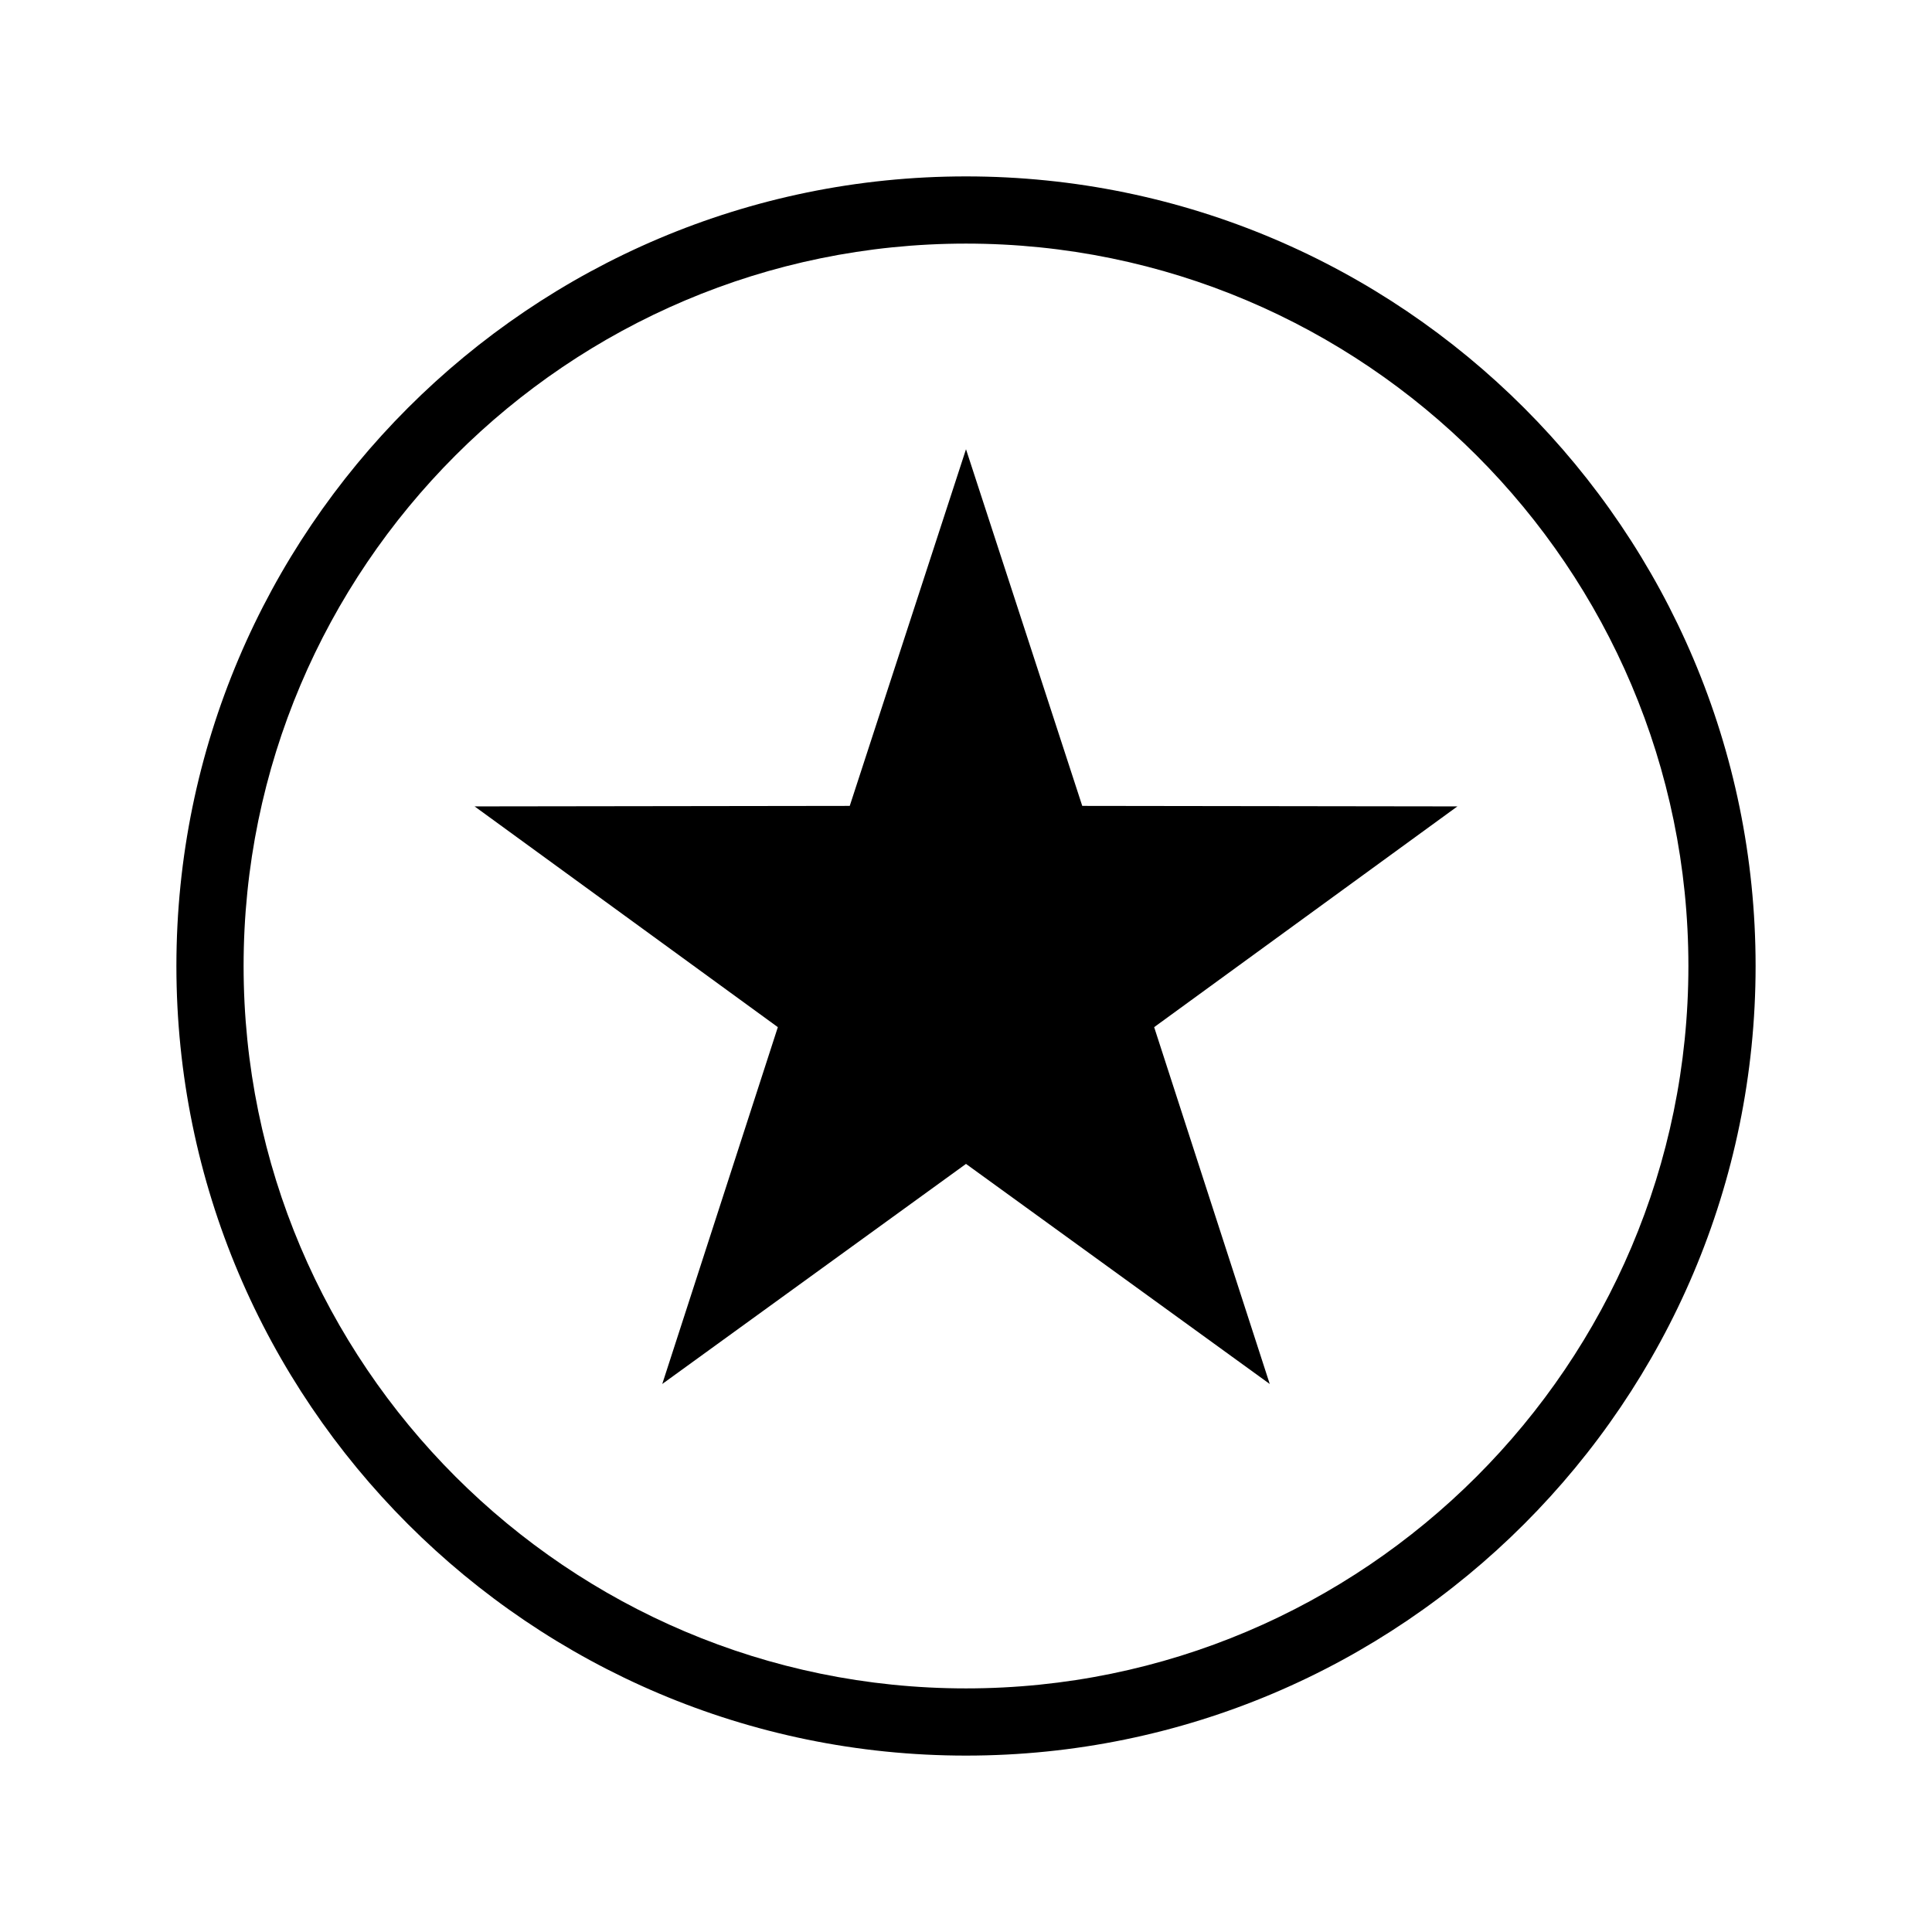
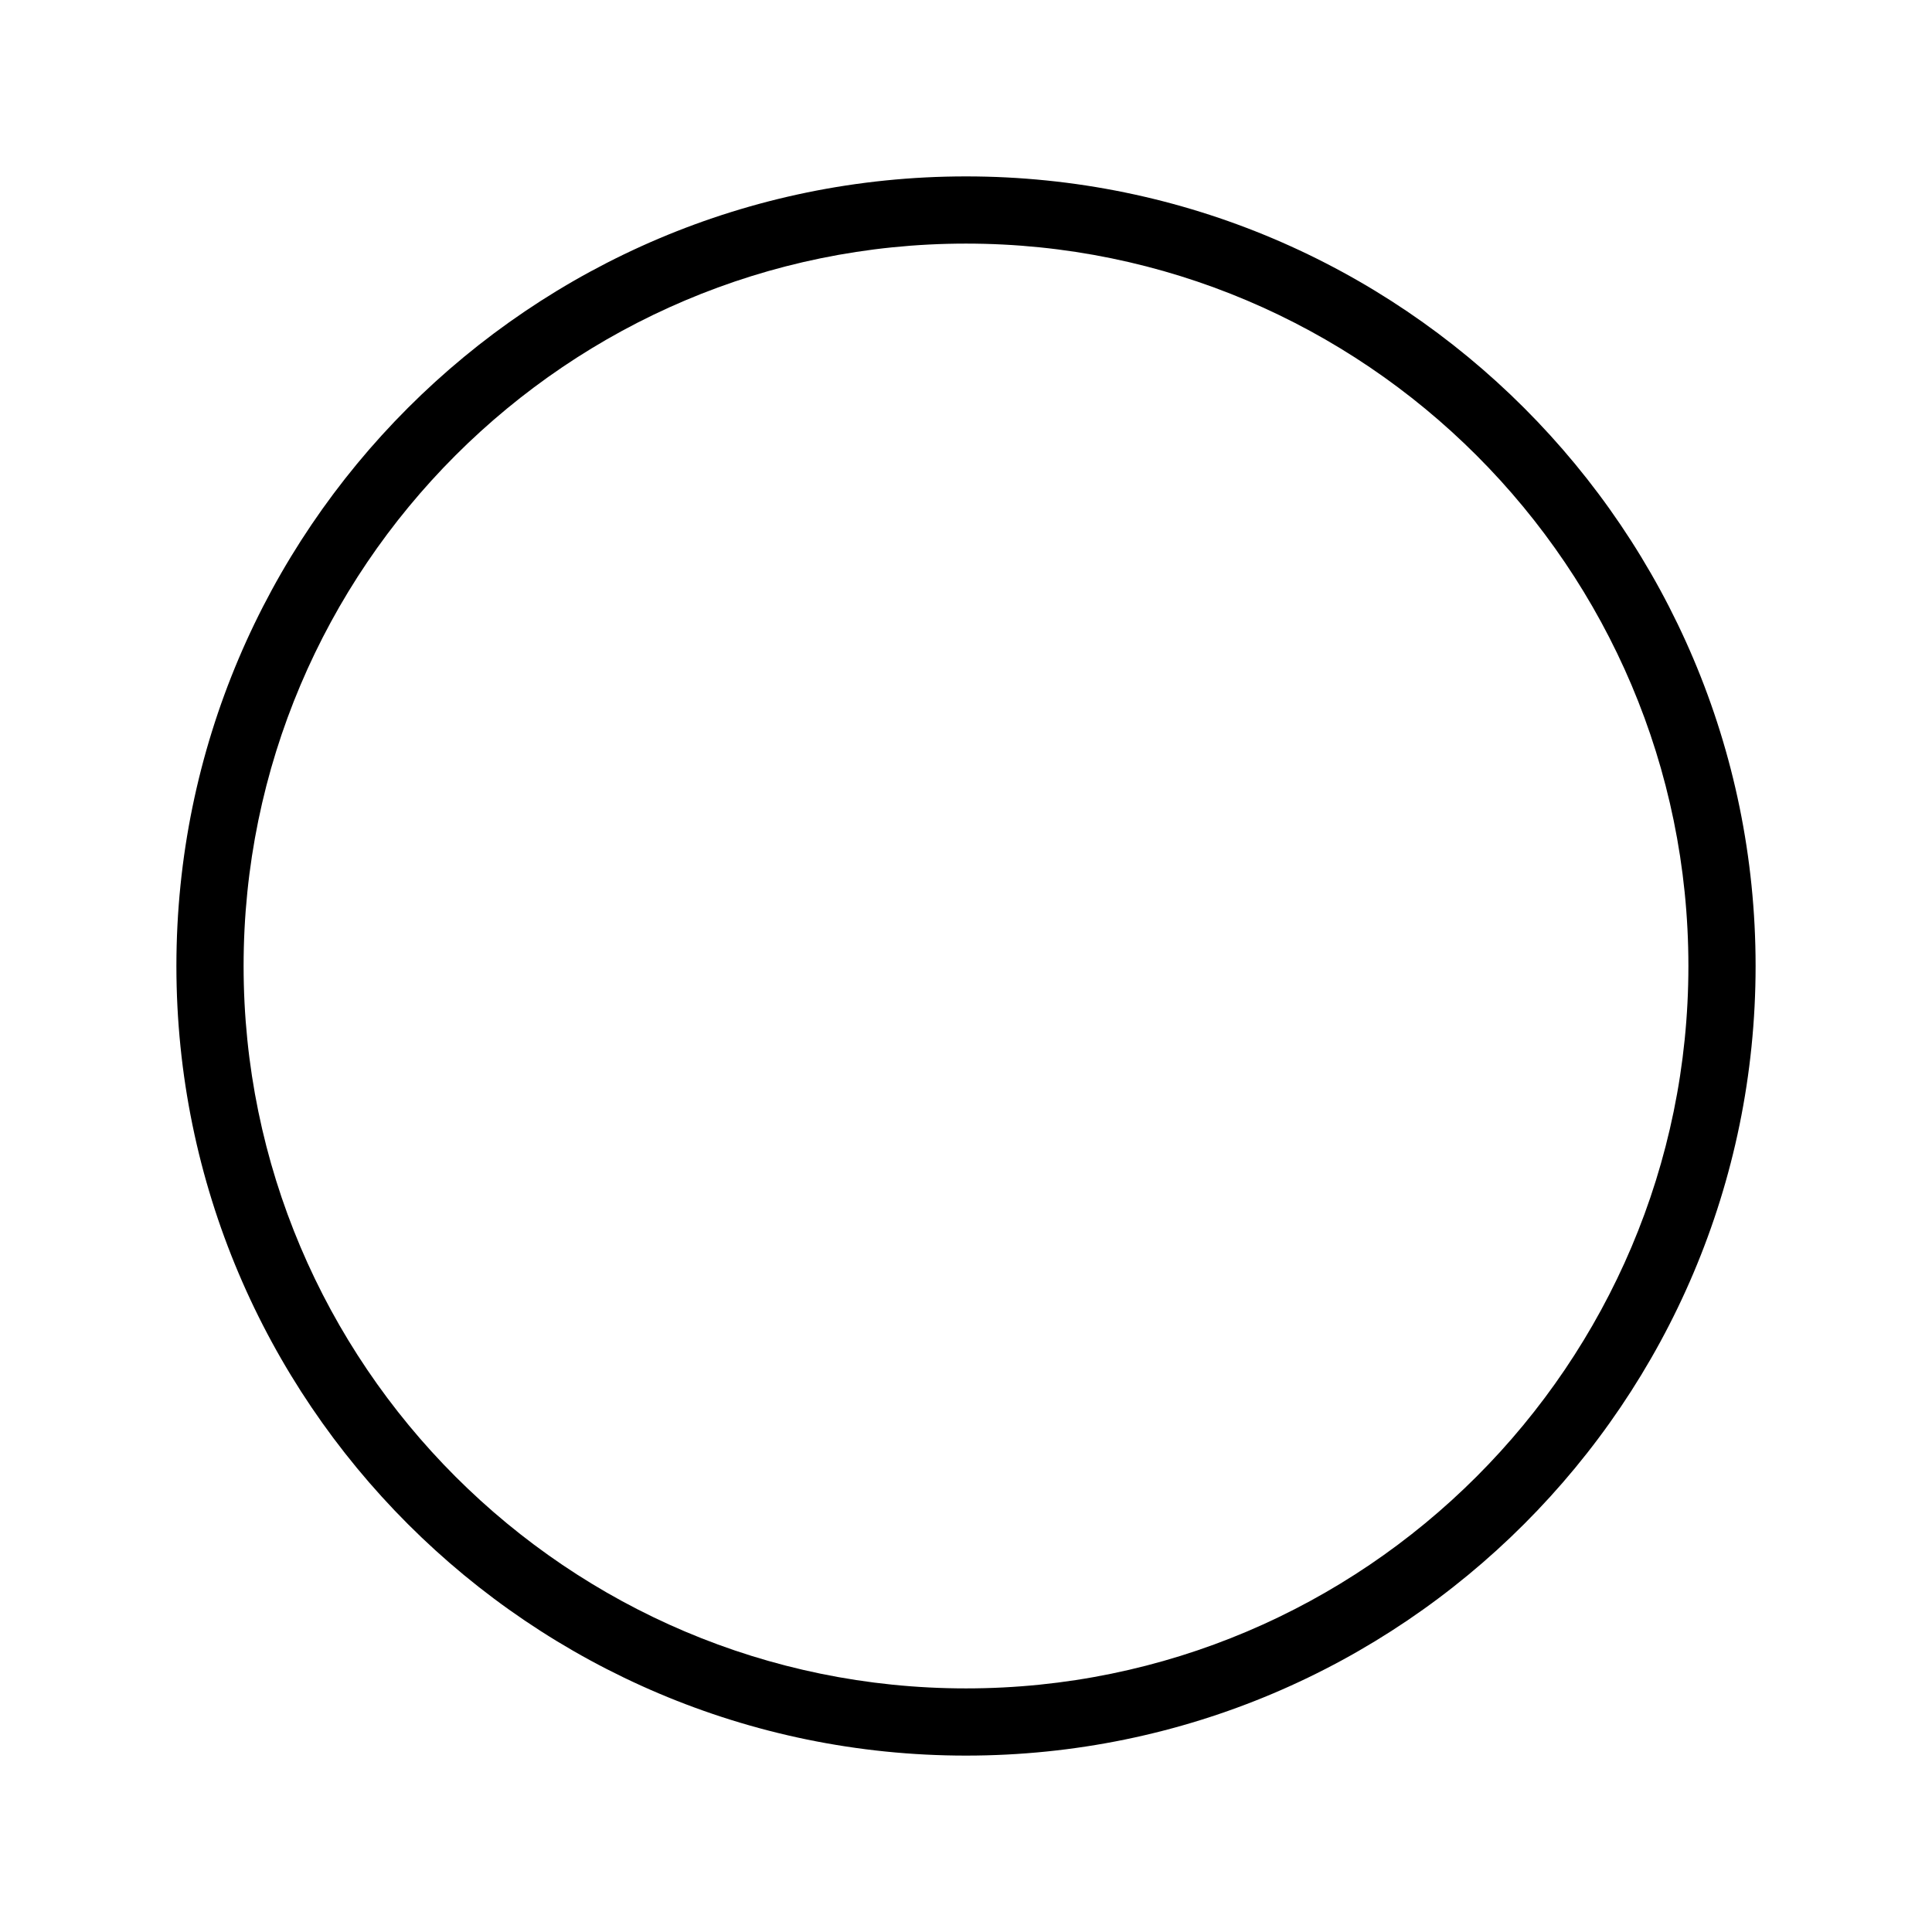
<svg xmlns="http://www.w3.org/2000/svg" id="_レイヤー_2" data-name="レイヤー_2" viewBox="0 0 115 115">
  <path d="M57.5,104.5c-25.92,0-47-21.08-47-47S31.58,10.5,57.5,10.5s47,21.08,47,47-21.08,47-47,47ZM57.5,14.5c-23.71,0-43,19.29-43,43s19.29,43,43,43,43-19.29,43-43S81.21,14.5,57.5,14.5Z" />
-   <polygon points="57.5 26.74 64.42 47.97 86.75 48 68.7 61.14 75.58 82.38 57.5 69.28 39.42 82.38 46.3 61.14 28.25 48 50.58 47.97 57.5 26.74" />
</svg>